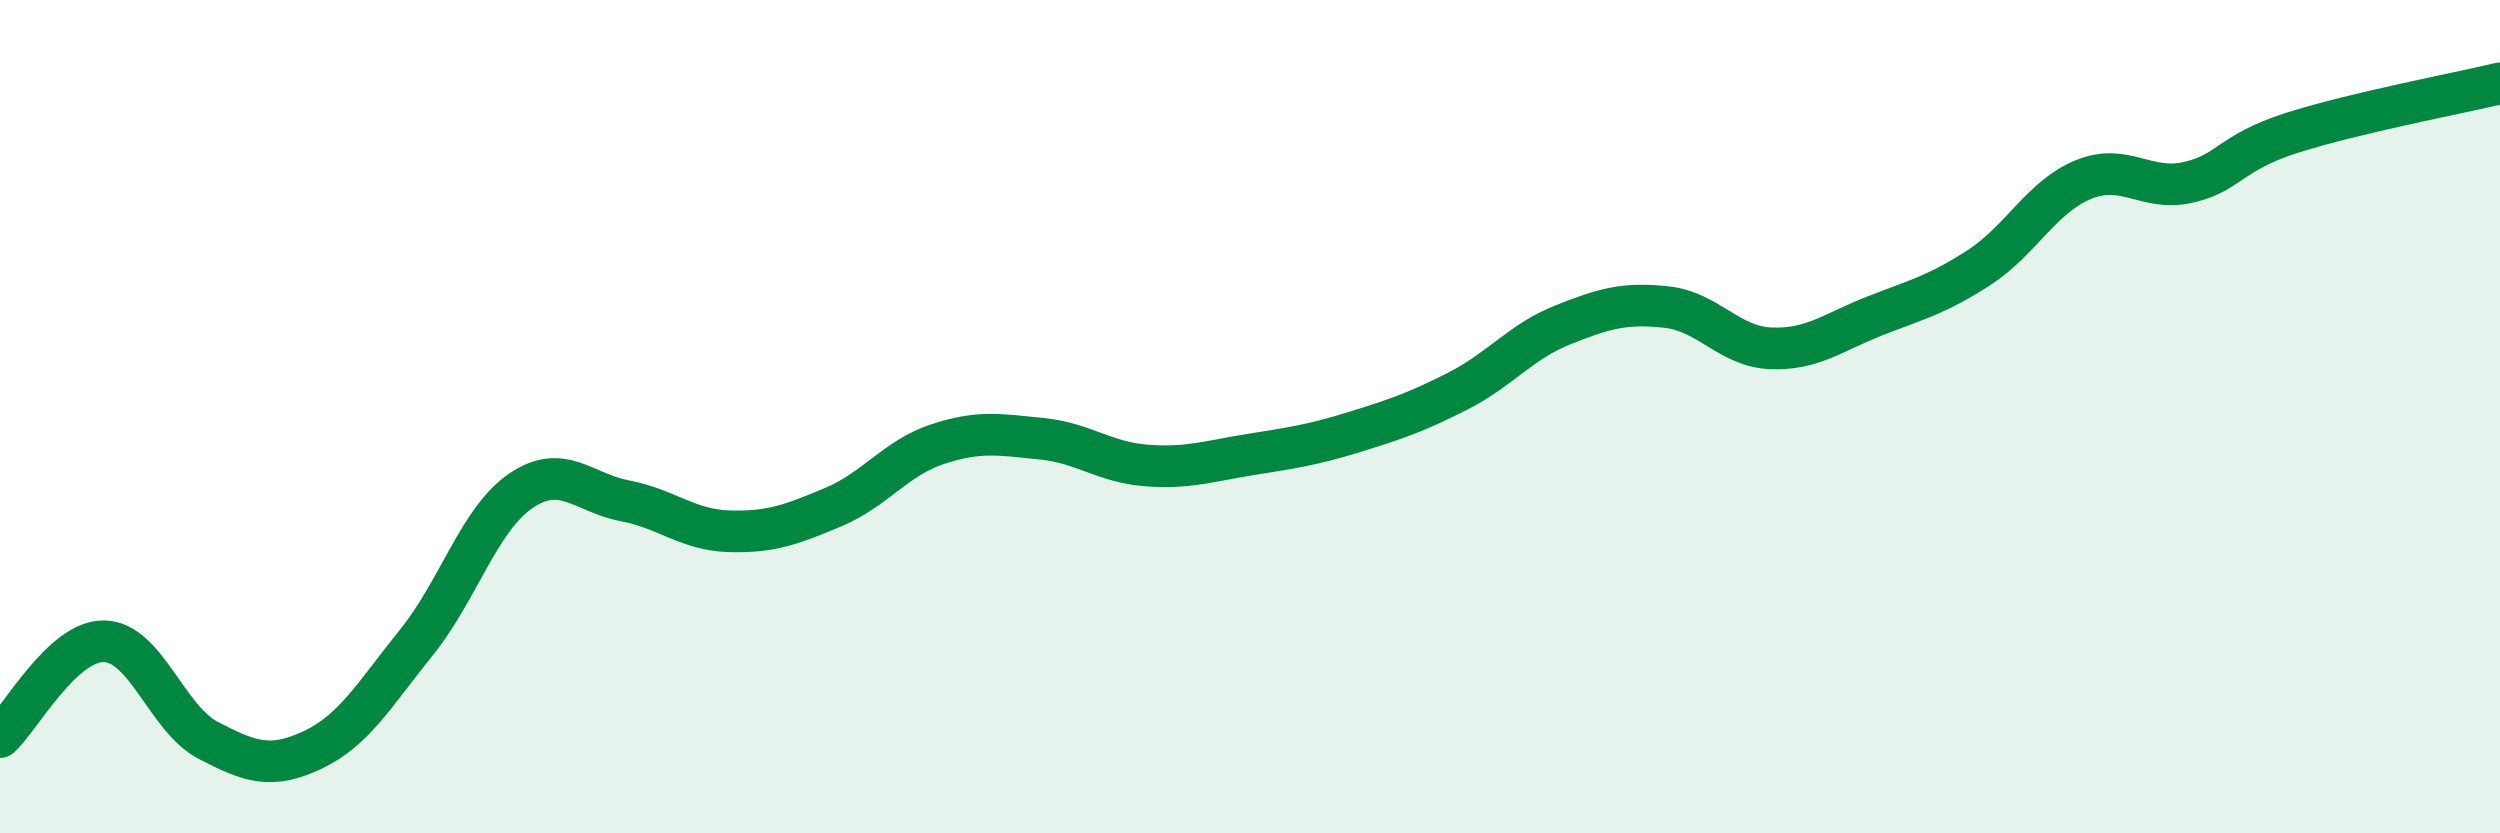
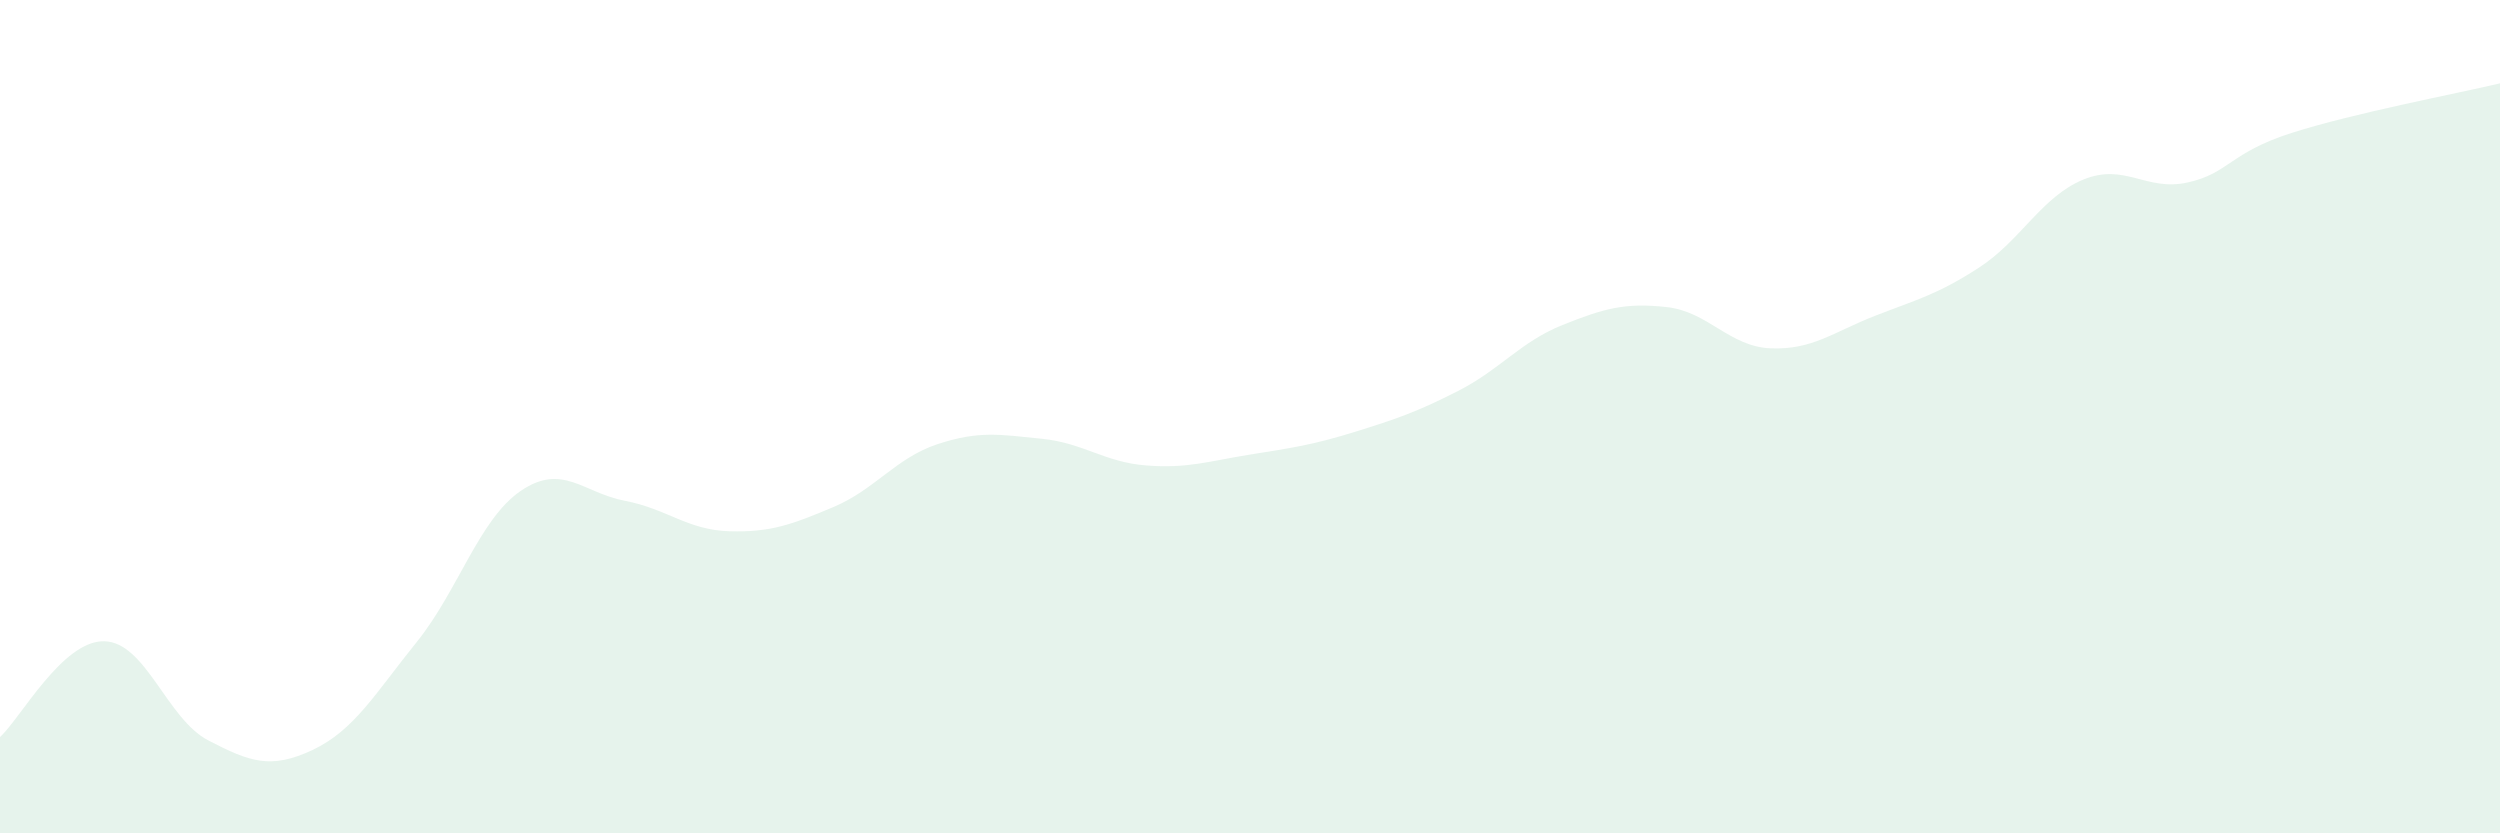
<svg xmlns="http://www.w3.org/2000/svg" width="60" height="20" viewBox="0 0 60 20">
  <path d="M 0,17.69 C 0.5,17.23 1.5,15.37 2.5,15.39 C 3.5,15.41 4,17.25 5,17.77 C 6,18.29 6.5,18.47 7.5,18 C 8.5,17.53 9,16.65 10,15.41 C 11,14.17 11.5,12.46 12.5,11.78 C 13.5,11.1 14,11.83 15,12.02 C 16,12.21 16.5,12.72 17.5,12.75 C 18.5,12.78 19,12.59 20,12.17 C 21,11.75 21.5,10.99 22.5,10.66 C 23.5,10.33 24,10.43 25,10.53 C 26,10.63 26.5,11.09 27.5,11.17 C 28.5,11.25 29,11.07 30,10.91 C 31,10.75 31.5,10.68 32.5,10.37 C 33.5,10.06 34,9.89 35,9.38 C 36,8.87 36.5,8.2 37.5,7.8 C 38.5,7.4 39,7.26 40,7.37 C 41,7.48 41.5,8.32 42.5,8.36 C 43.5,8.4 44,7.97 45,7.58 C 46,7.19 46.5,7.07 47.5,6.42 C 48.5,5.77 49,4.72 50,4.31 C 51,3.9 51.5,4.6 52.5,4.38 C 53.5,4.16 53.5,3.67 55,3.19 C 56.5,2.71 59,2.24 60,2L60 20L0 20Z" fill="#008740" opacity="0.1" stroke-linecap="round" stroke-linejoin="round" />
-   <path d="M 0,17.69 C 0.5,17.23 1.5,15.37 2.5,15.39 C 3.5,15.41 4,17.25 5,17.77 C 6,18.29 6.5,18.47 7.5,18 C 8.5,17.53 9,16.65 10,15.41 C 11,14.17 11.5,12.46 12.5,11.78 C 13.5,11.1 14,11.83 15,12.02 C 16,12.21 16.5,12.72 17.5,12.75 C 18.5,12.78 19,12.59 20,12.17 C 21,11.75 21.5,10.99 22.5,10.66 C 23.5,10.33 24,10.43 25,10.53 C 26,10.63 26.5,11.09 27.5,11.17 C 28.5,11.25 29,11.07 30,10.91 C 31,10.75 31.5,10.68 32.5,10.37 C 33.5,10.06 34,9.89 35,9.38 C 36,8.87 36.5,8.2 37.5,7.8 C 38.5,7.4 39,7.26 40,7.37 C 41,7.48 41.5,8.32 42.5,8.36 C 43.5,8.4 44,7.97 45,7.58 C 46,7.19 46.5,7.07 47.5,6.42 C 48.5,5.77 49,4.72 50,4.31 C 51,3.9 51.5,4.6 52.5,4.38 C 53.5,4.16 53.5,3.67 55,3.19 C 56.5,2.71 59,2.24 60,2" stroke="#008740" stroke-width="1" fill="none" stroke-linecap="round" stroke-linejoin="round" />
</svg>